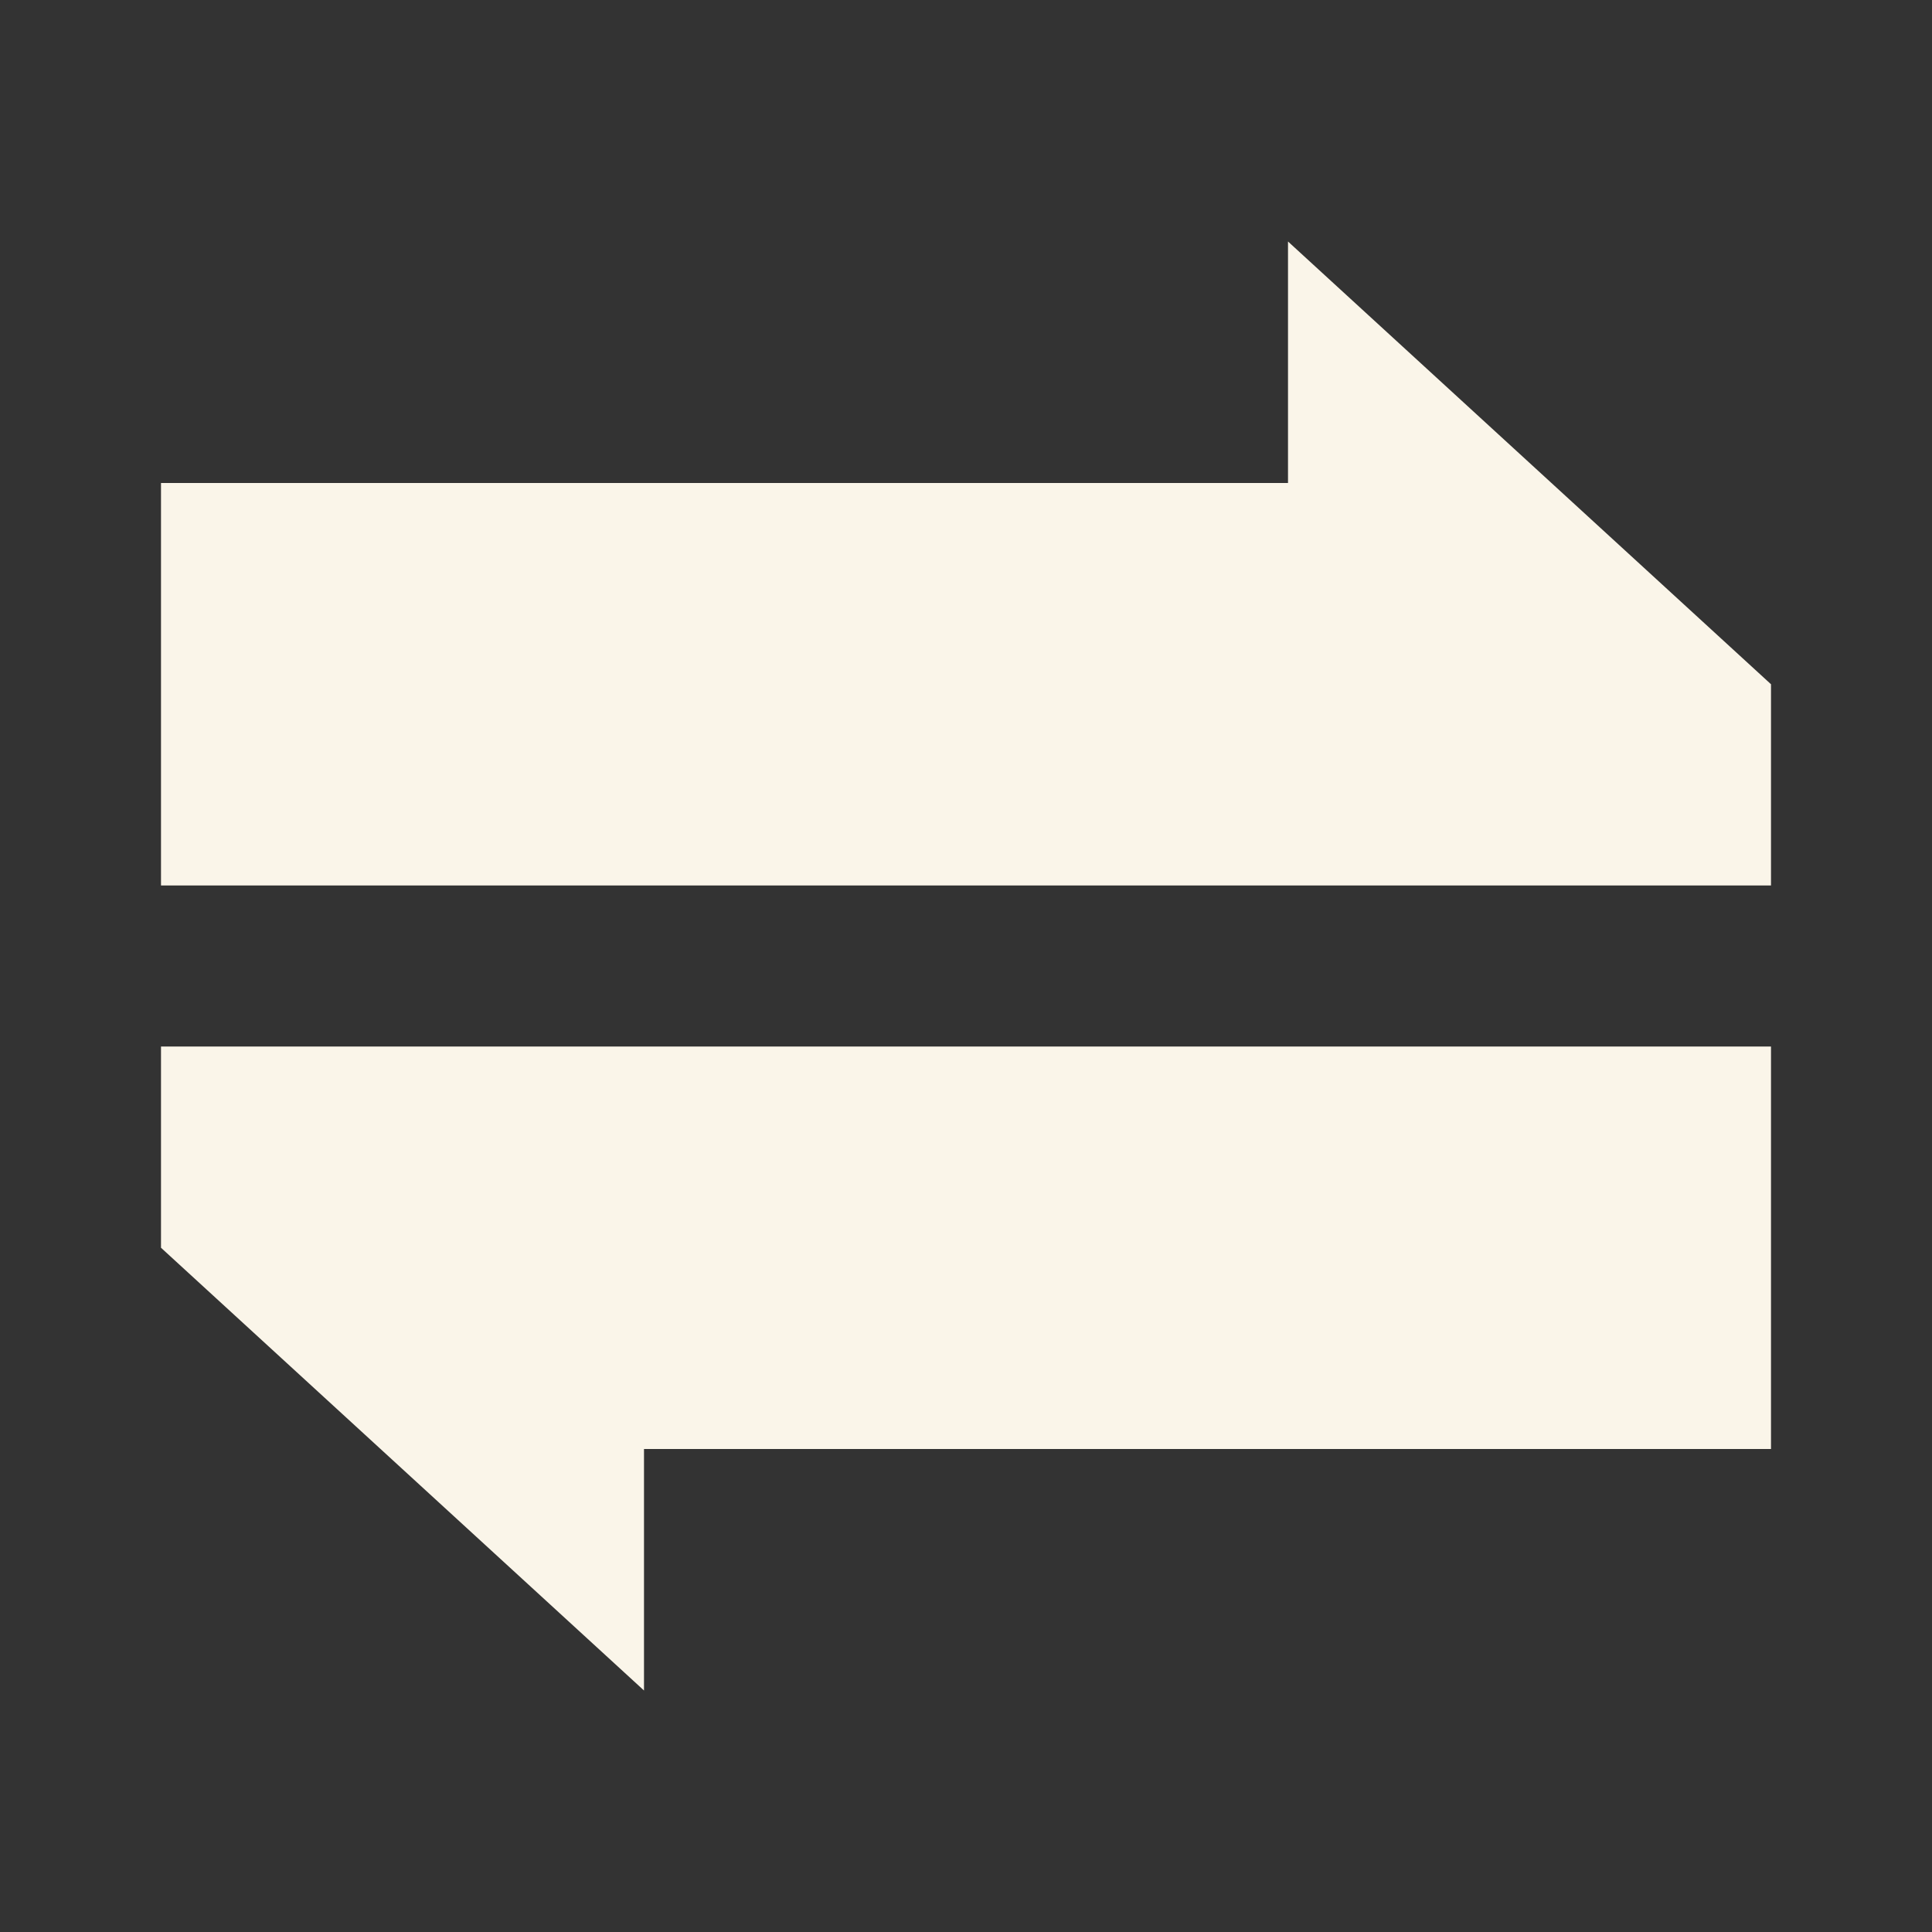
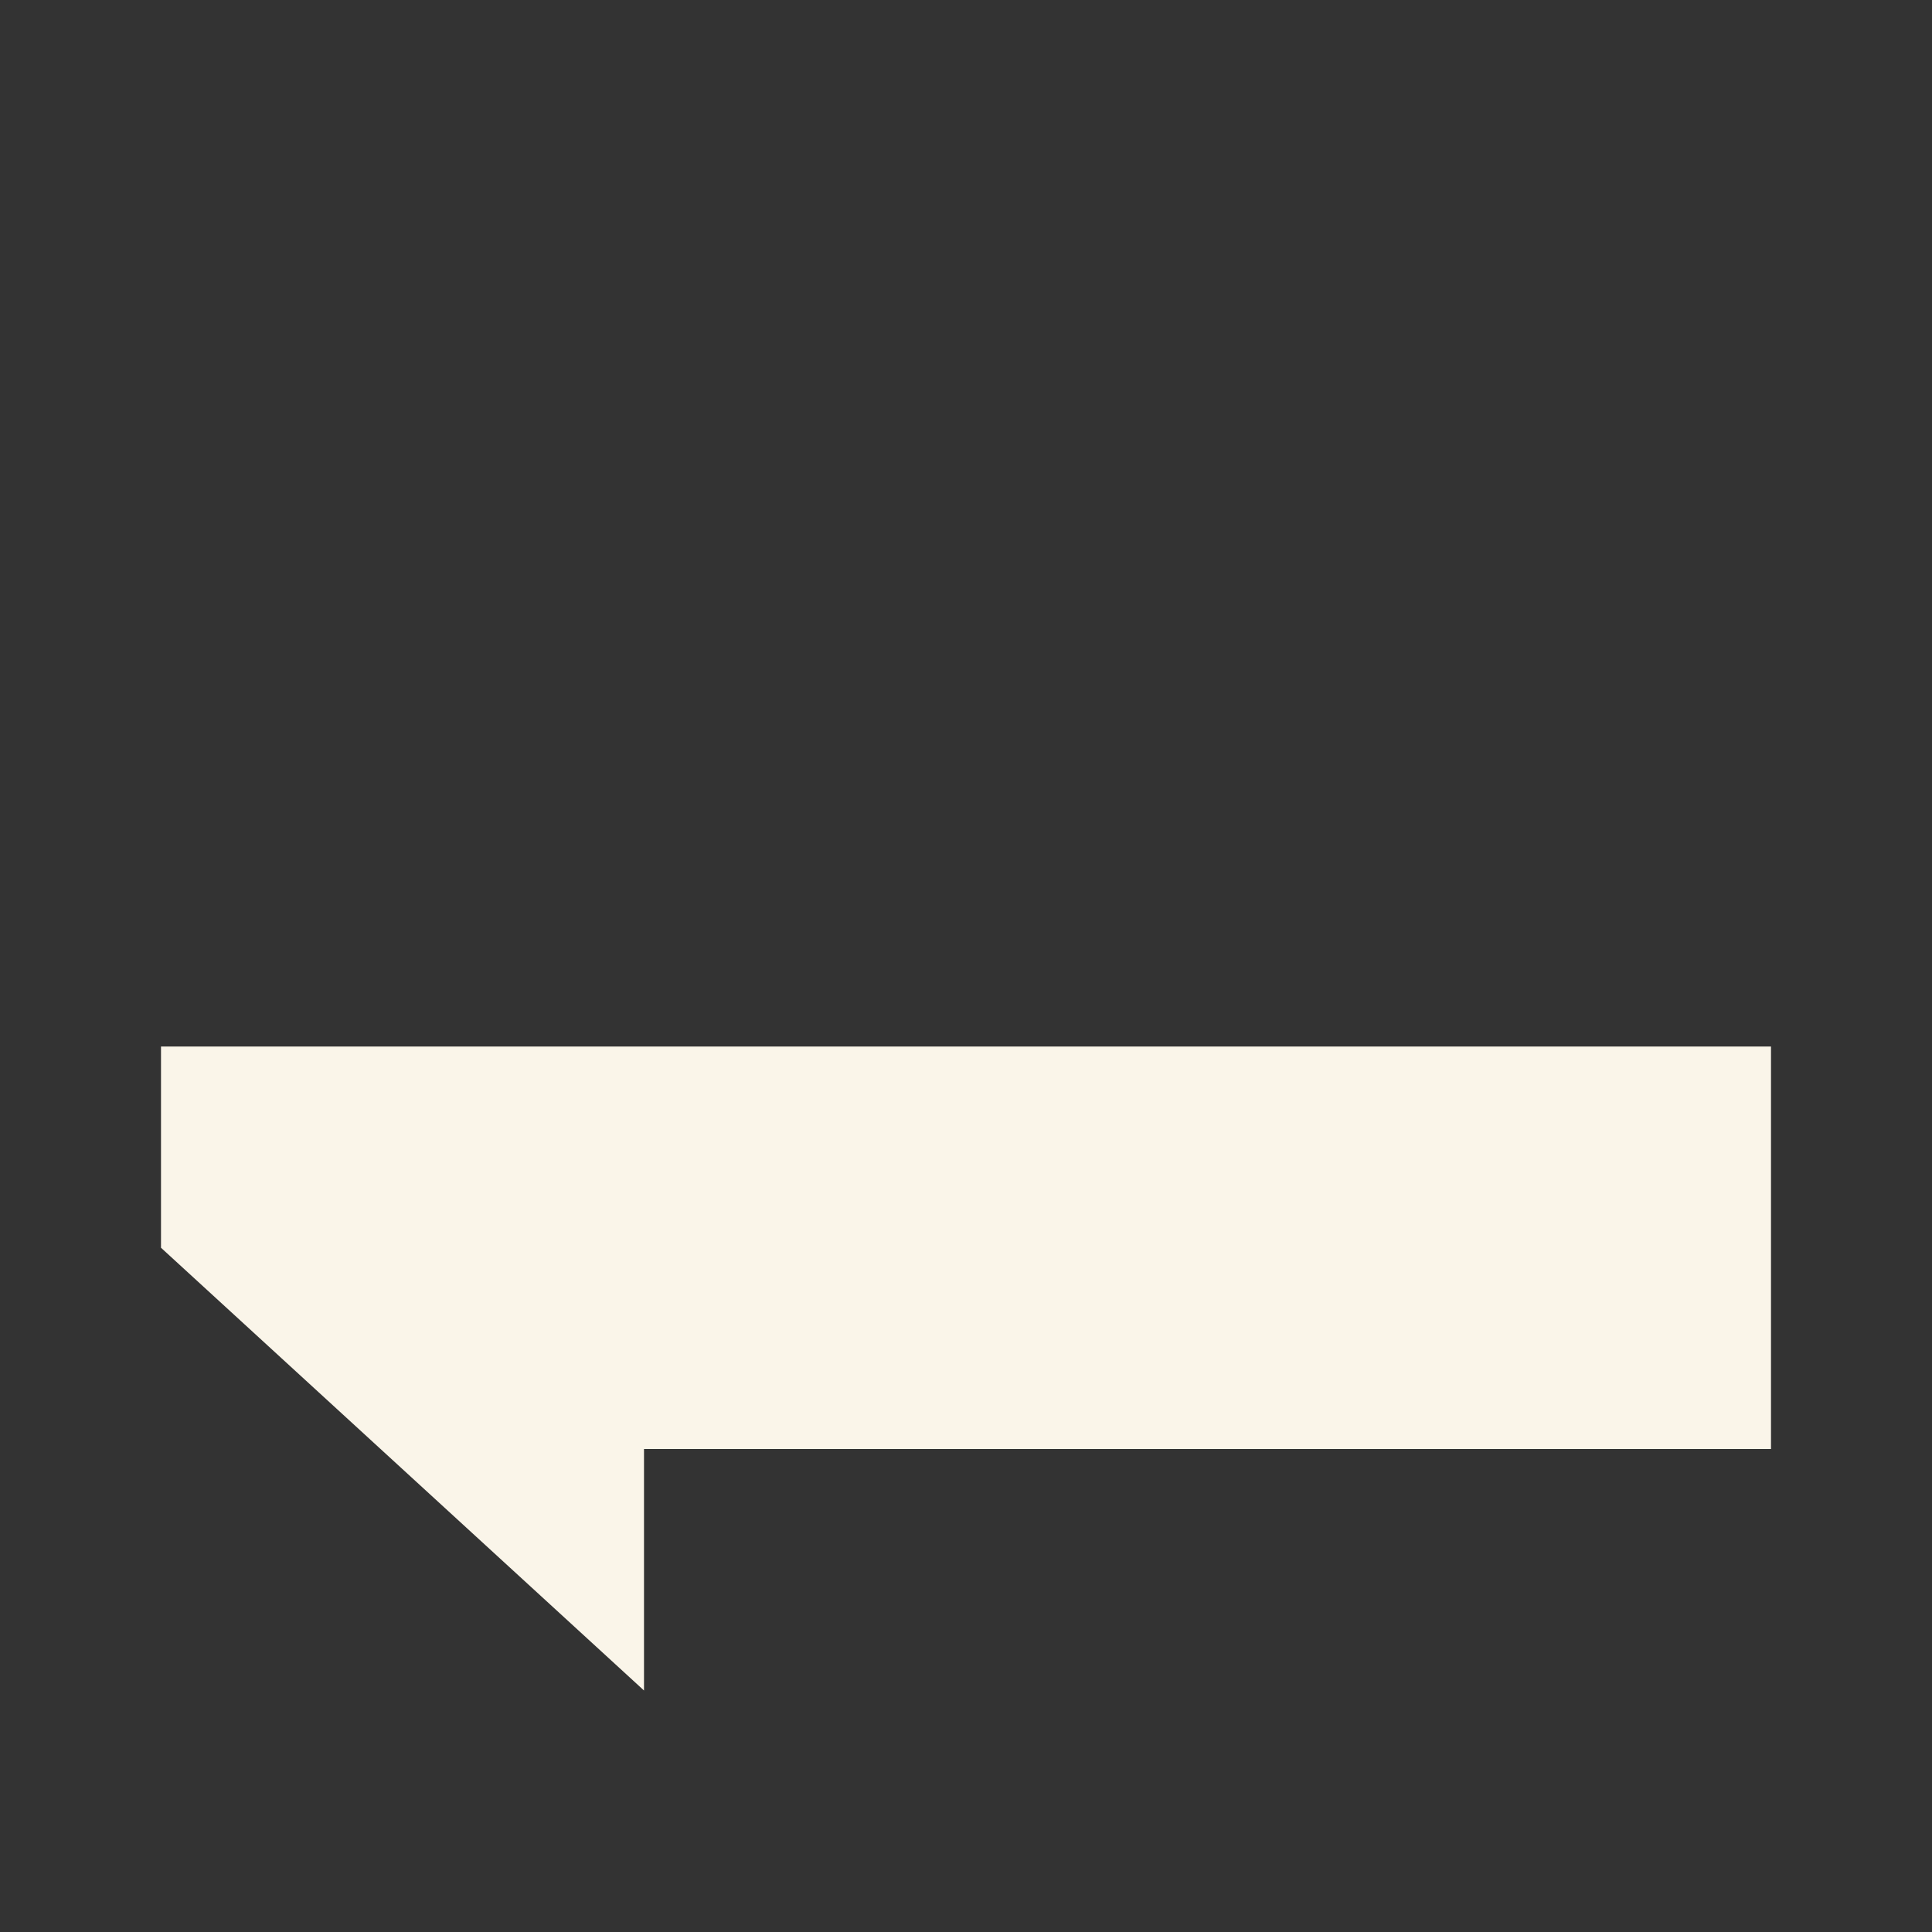
<svg xmlns="http://www.w3.org/2000/svg" width="24" height="24" viewBox="0 0 24 24" fill="none">
  <rect x="0" y="0" width="24" height="24" fill="#333333" stroke="none" />
  <g id="icons-24/transactions">
-     <path id="Rectangle 34041" d="M22 8.5L22 11L2 11L2 6L16 6L16 3L22 8.5Z" fill="#FAF5E9" />
    <path id="Rectangle 34042" d="M22 13L22 18L8 18L8 21L2 15.5L2 13L22 13Z" fill="#FAF5E9" />
  </g>
</svg>